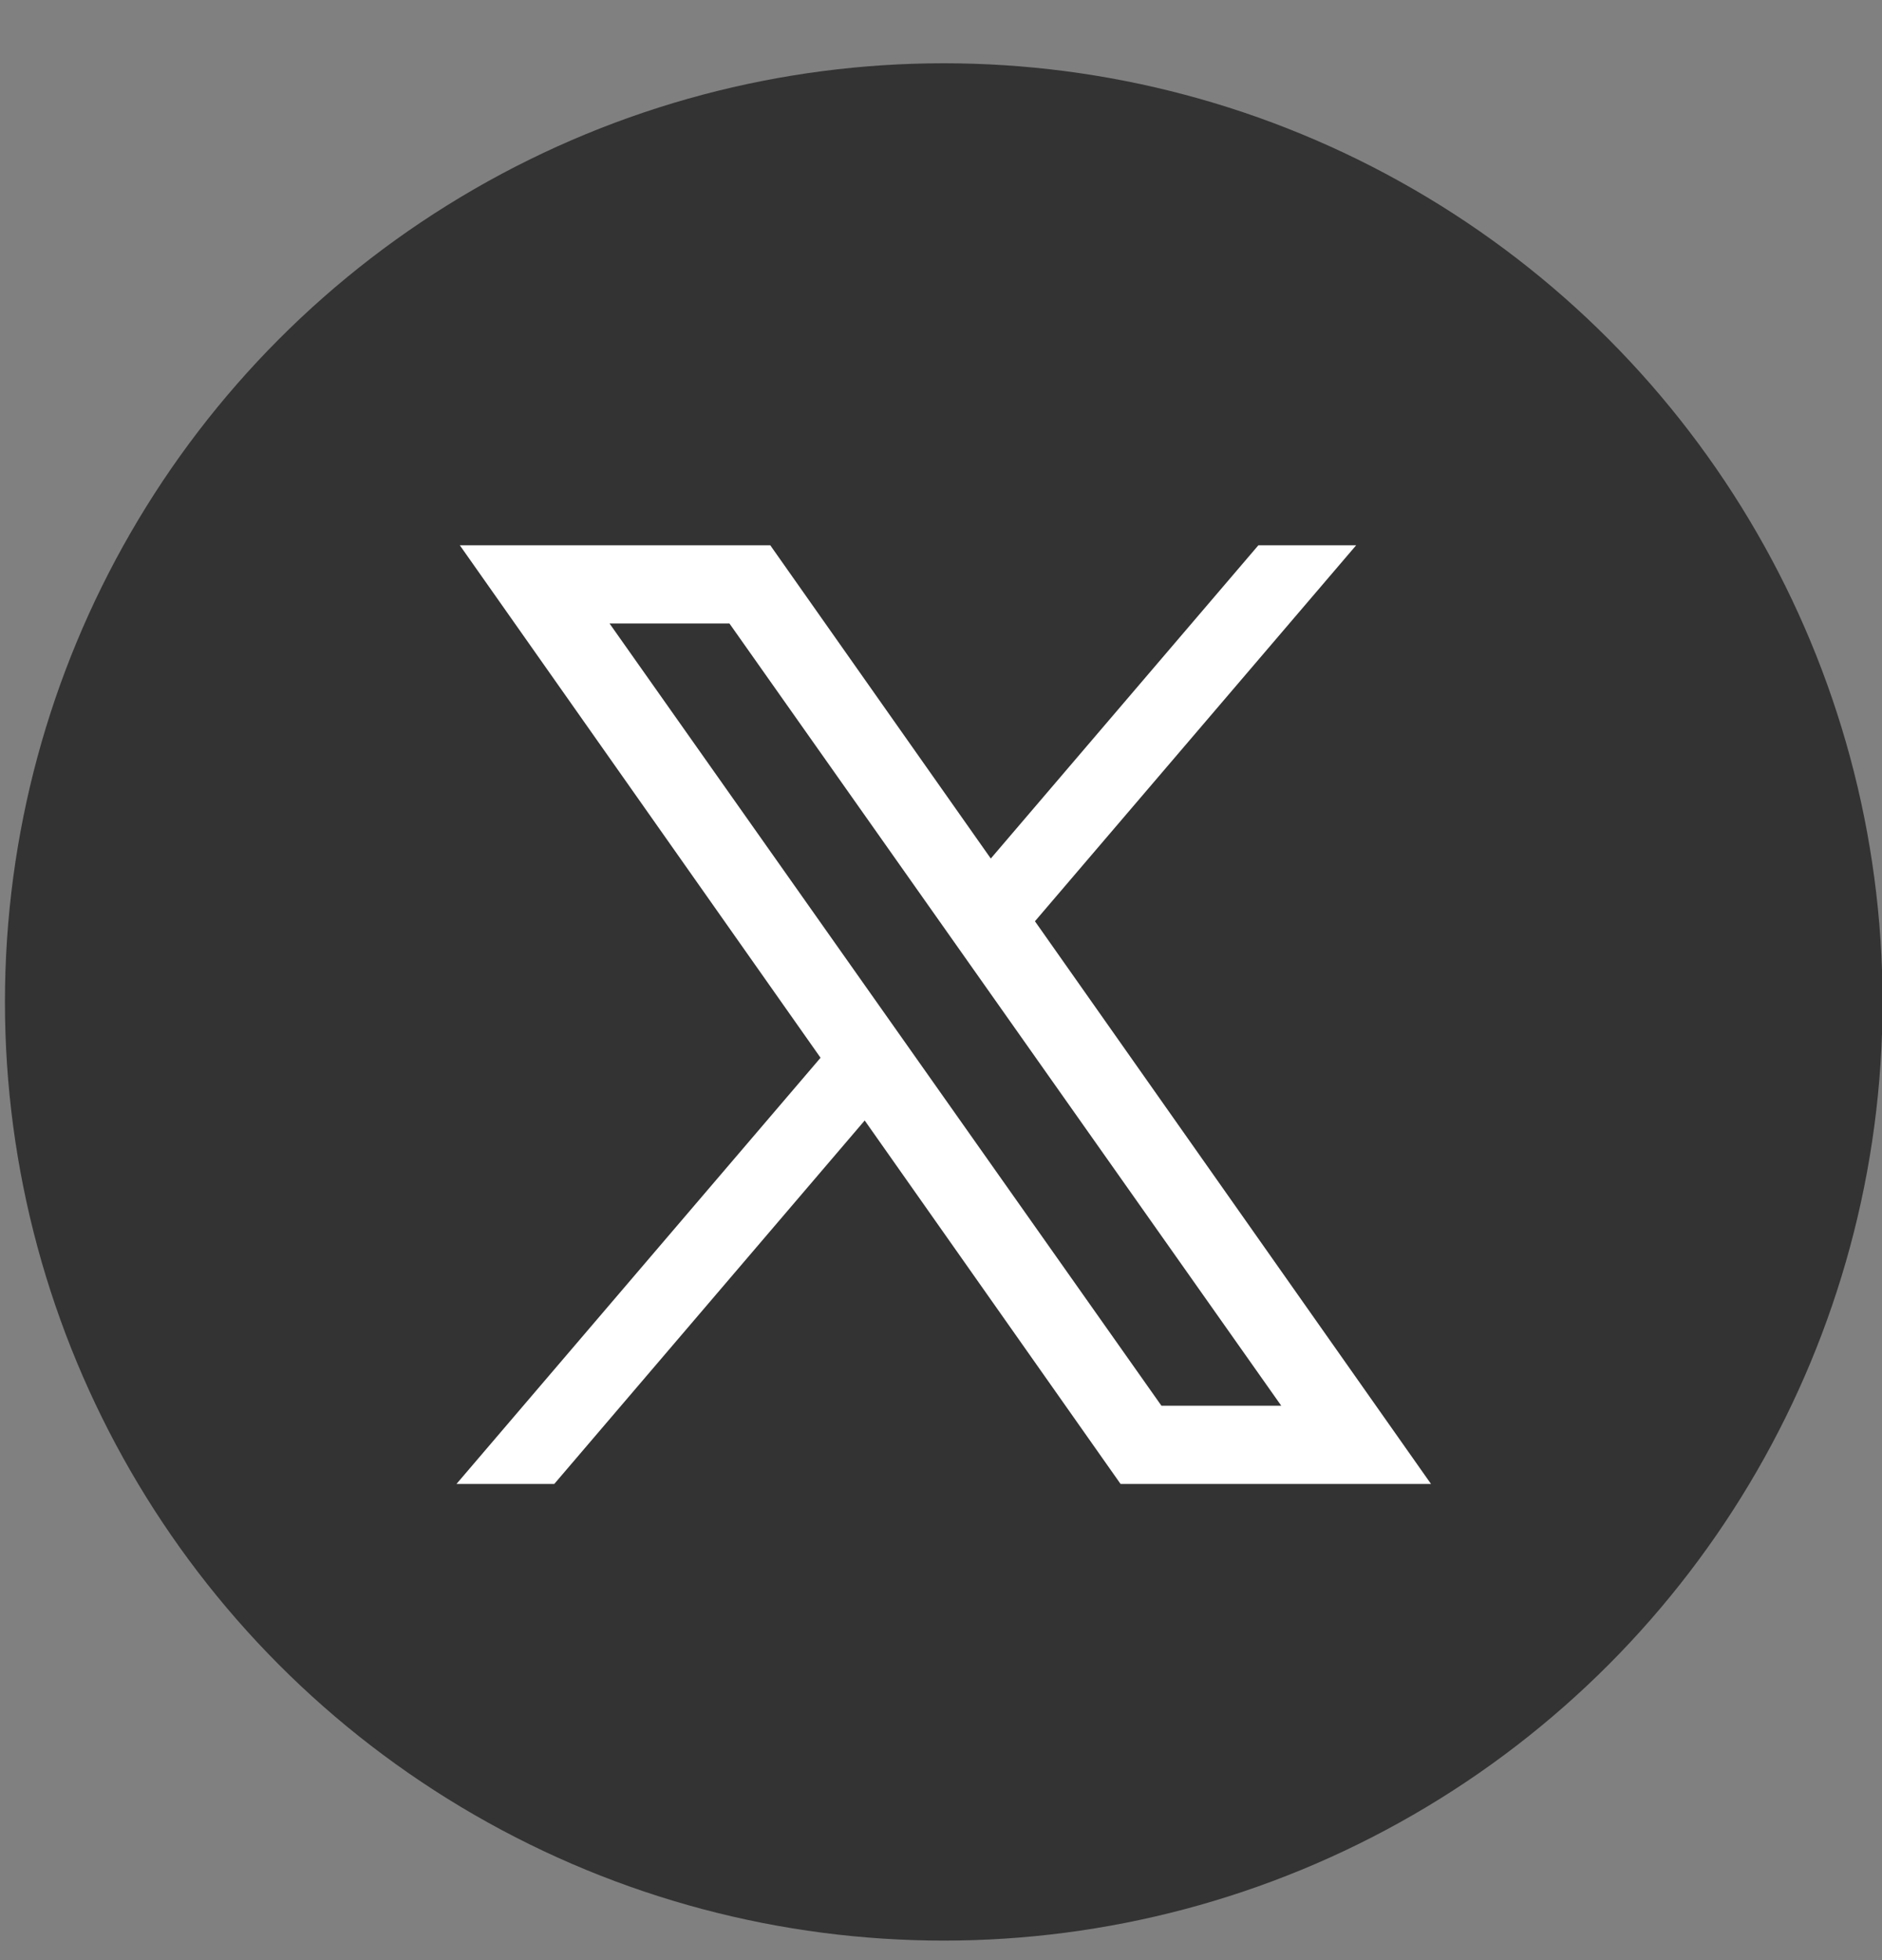
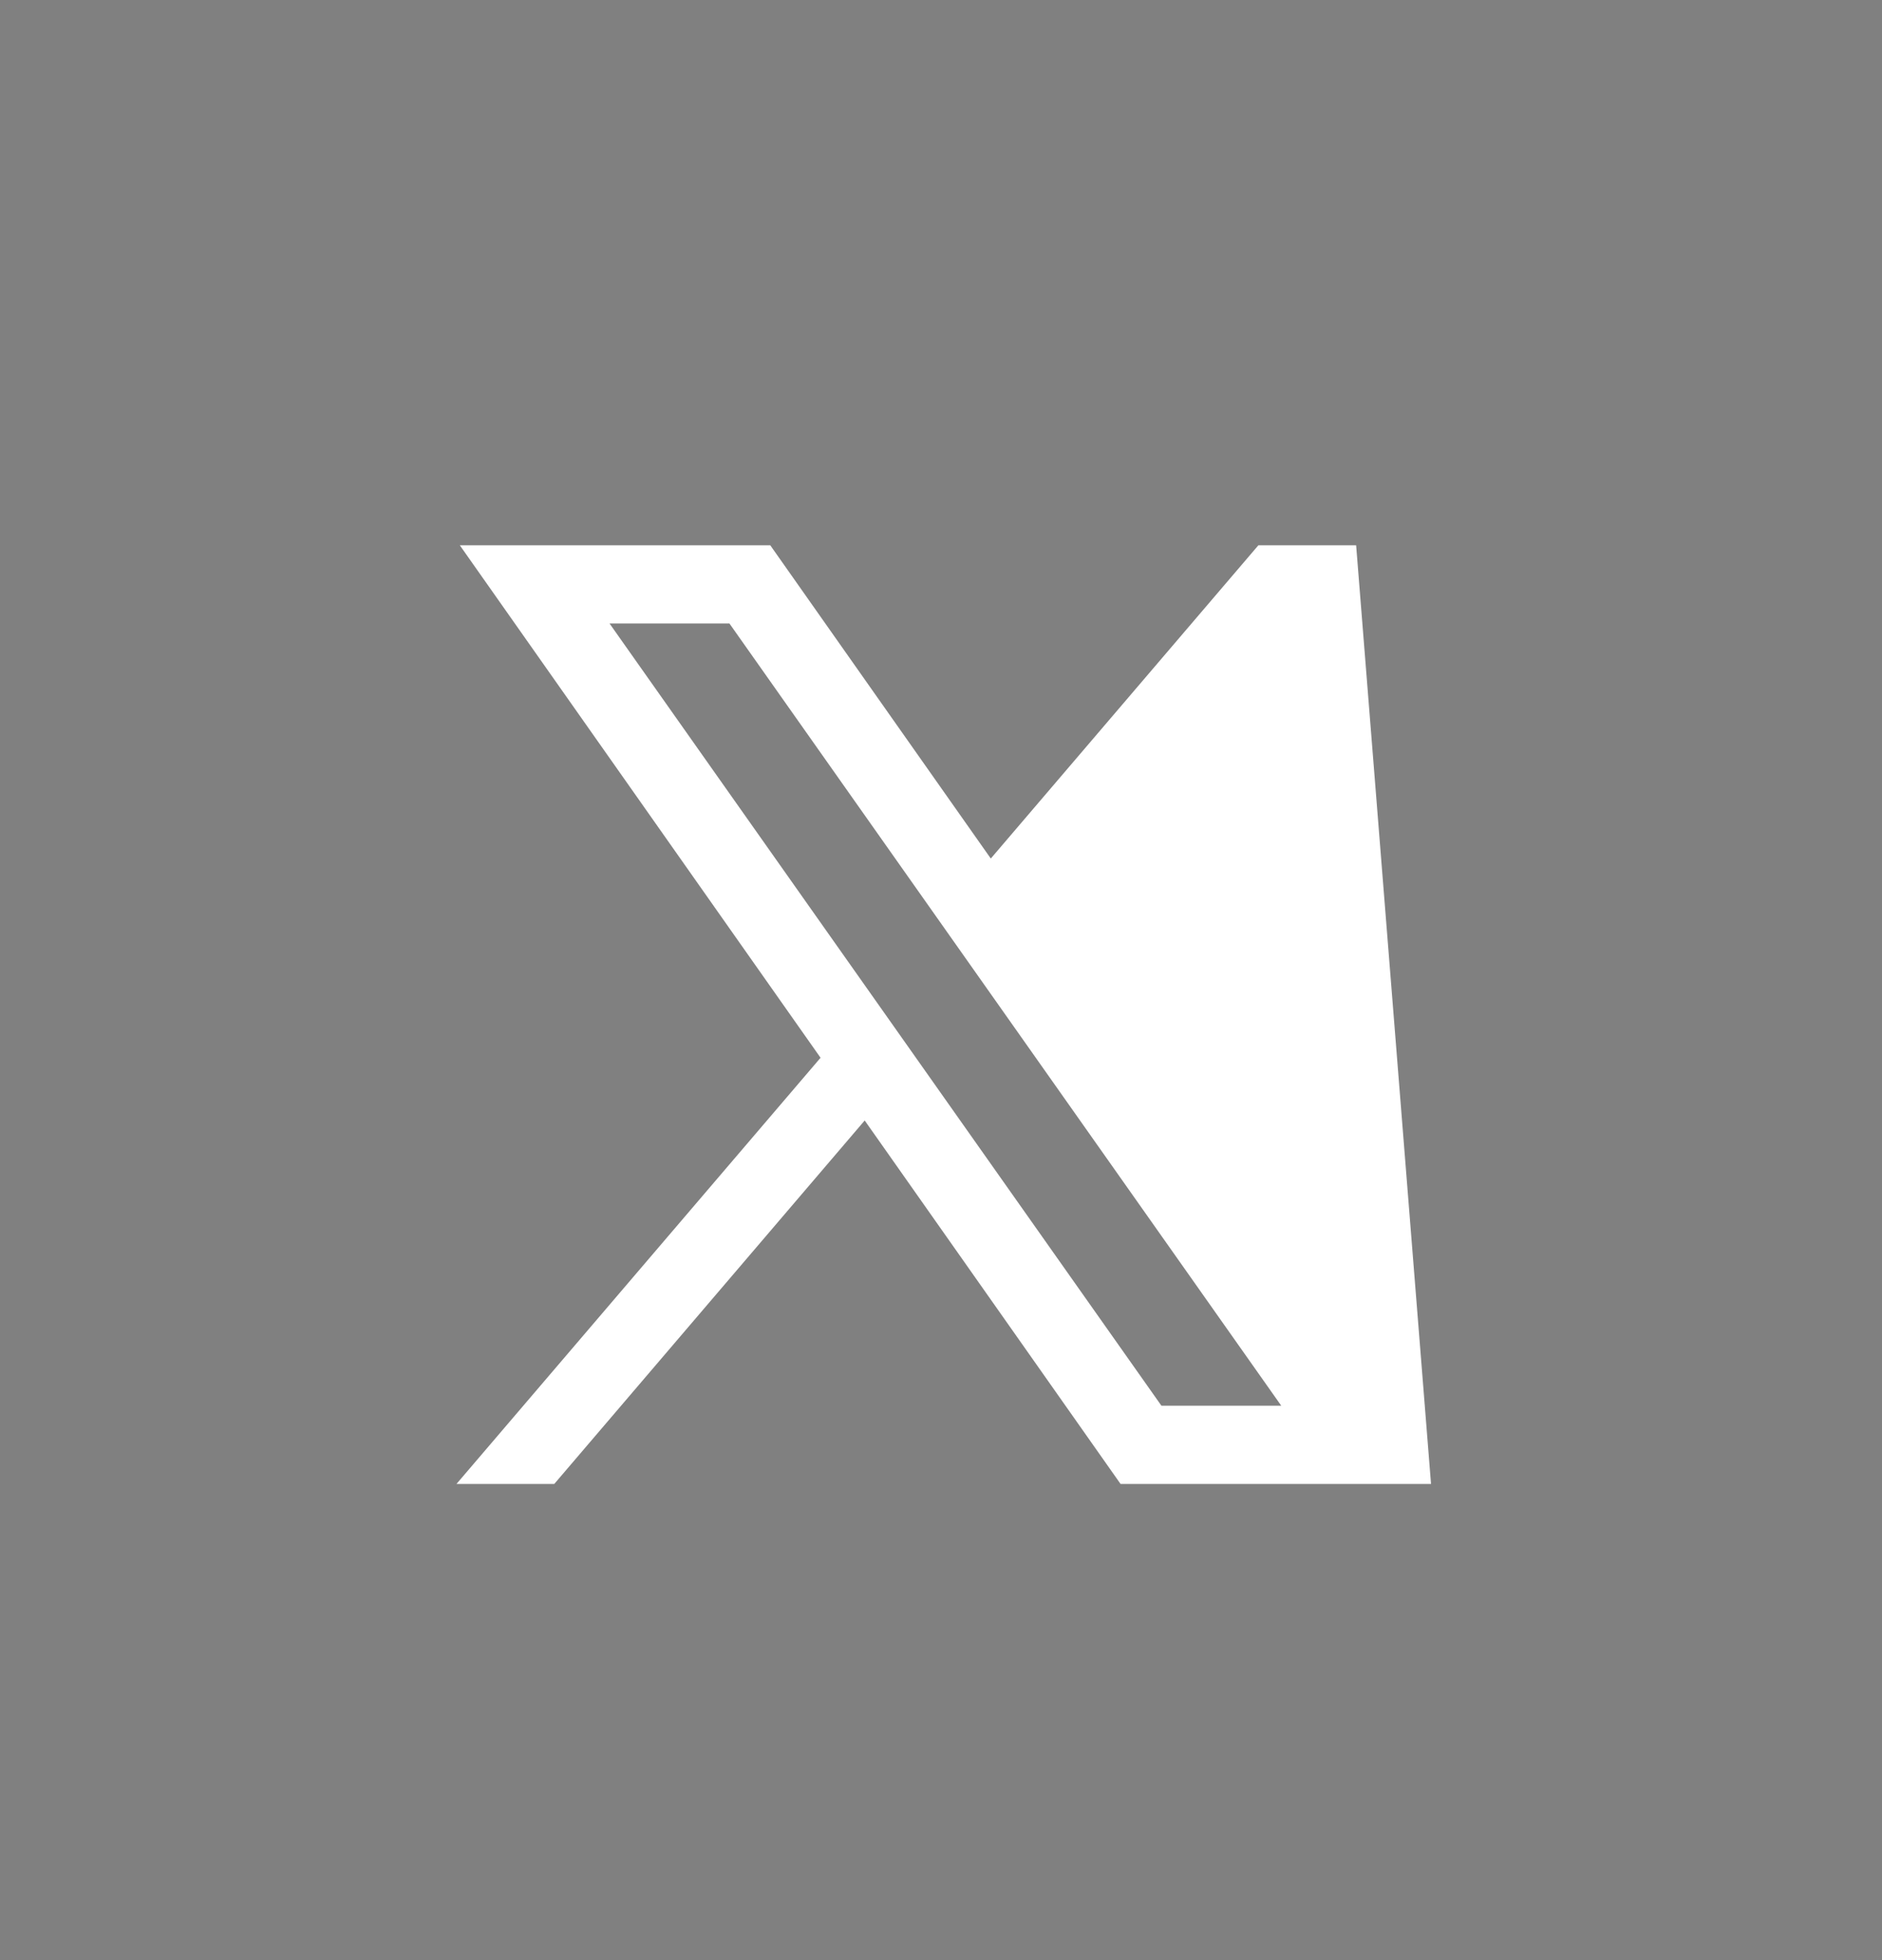
<svg xmlns="http://www.w3.org/2000/svg" width="24" height="25" viewBox="0 0 24 25" fill="none">
  <rect x="0" y="0" width="24" height="25" fill="#808080" stroke="none" />
-   <circle cx="12.035" cy="12.779" r="11.972" fill="#333333" />
-   <path d="M5.864 6.955H9.823L12.635 10.95L16.047 6.955H17.294L13.198 11.75L18.249 18.927H14.29L11.027 14.291L7.068 18.927H5.821L10.464 13.491L5.864 6.955ZM7.773 7.952L14.811 17.929H16.339L9.302 7.952H7.773Z" fill="white" />
+   <path d="M5.864 6.955H9.823L12.635 10.95L16.047 6.955H17.294L18.249 18.927H14.29L11.027 14.291L7.068 18.927H5.821L10.464 13.491L5.864 6.955ZM7.773 7.952L14.811 17.929H16.339L9.302 7.952H7.773Z" fill="white" />
</svg>